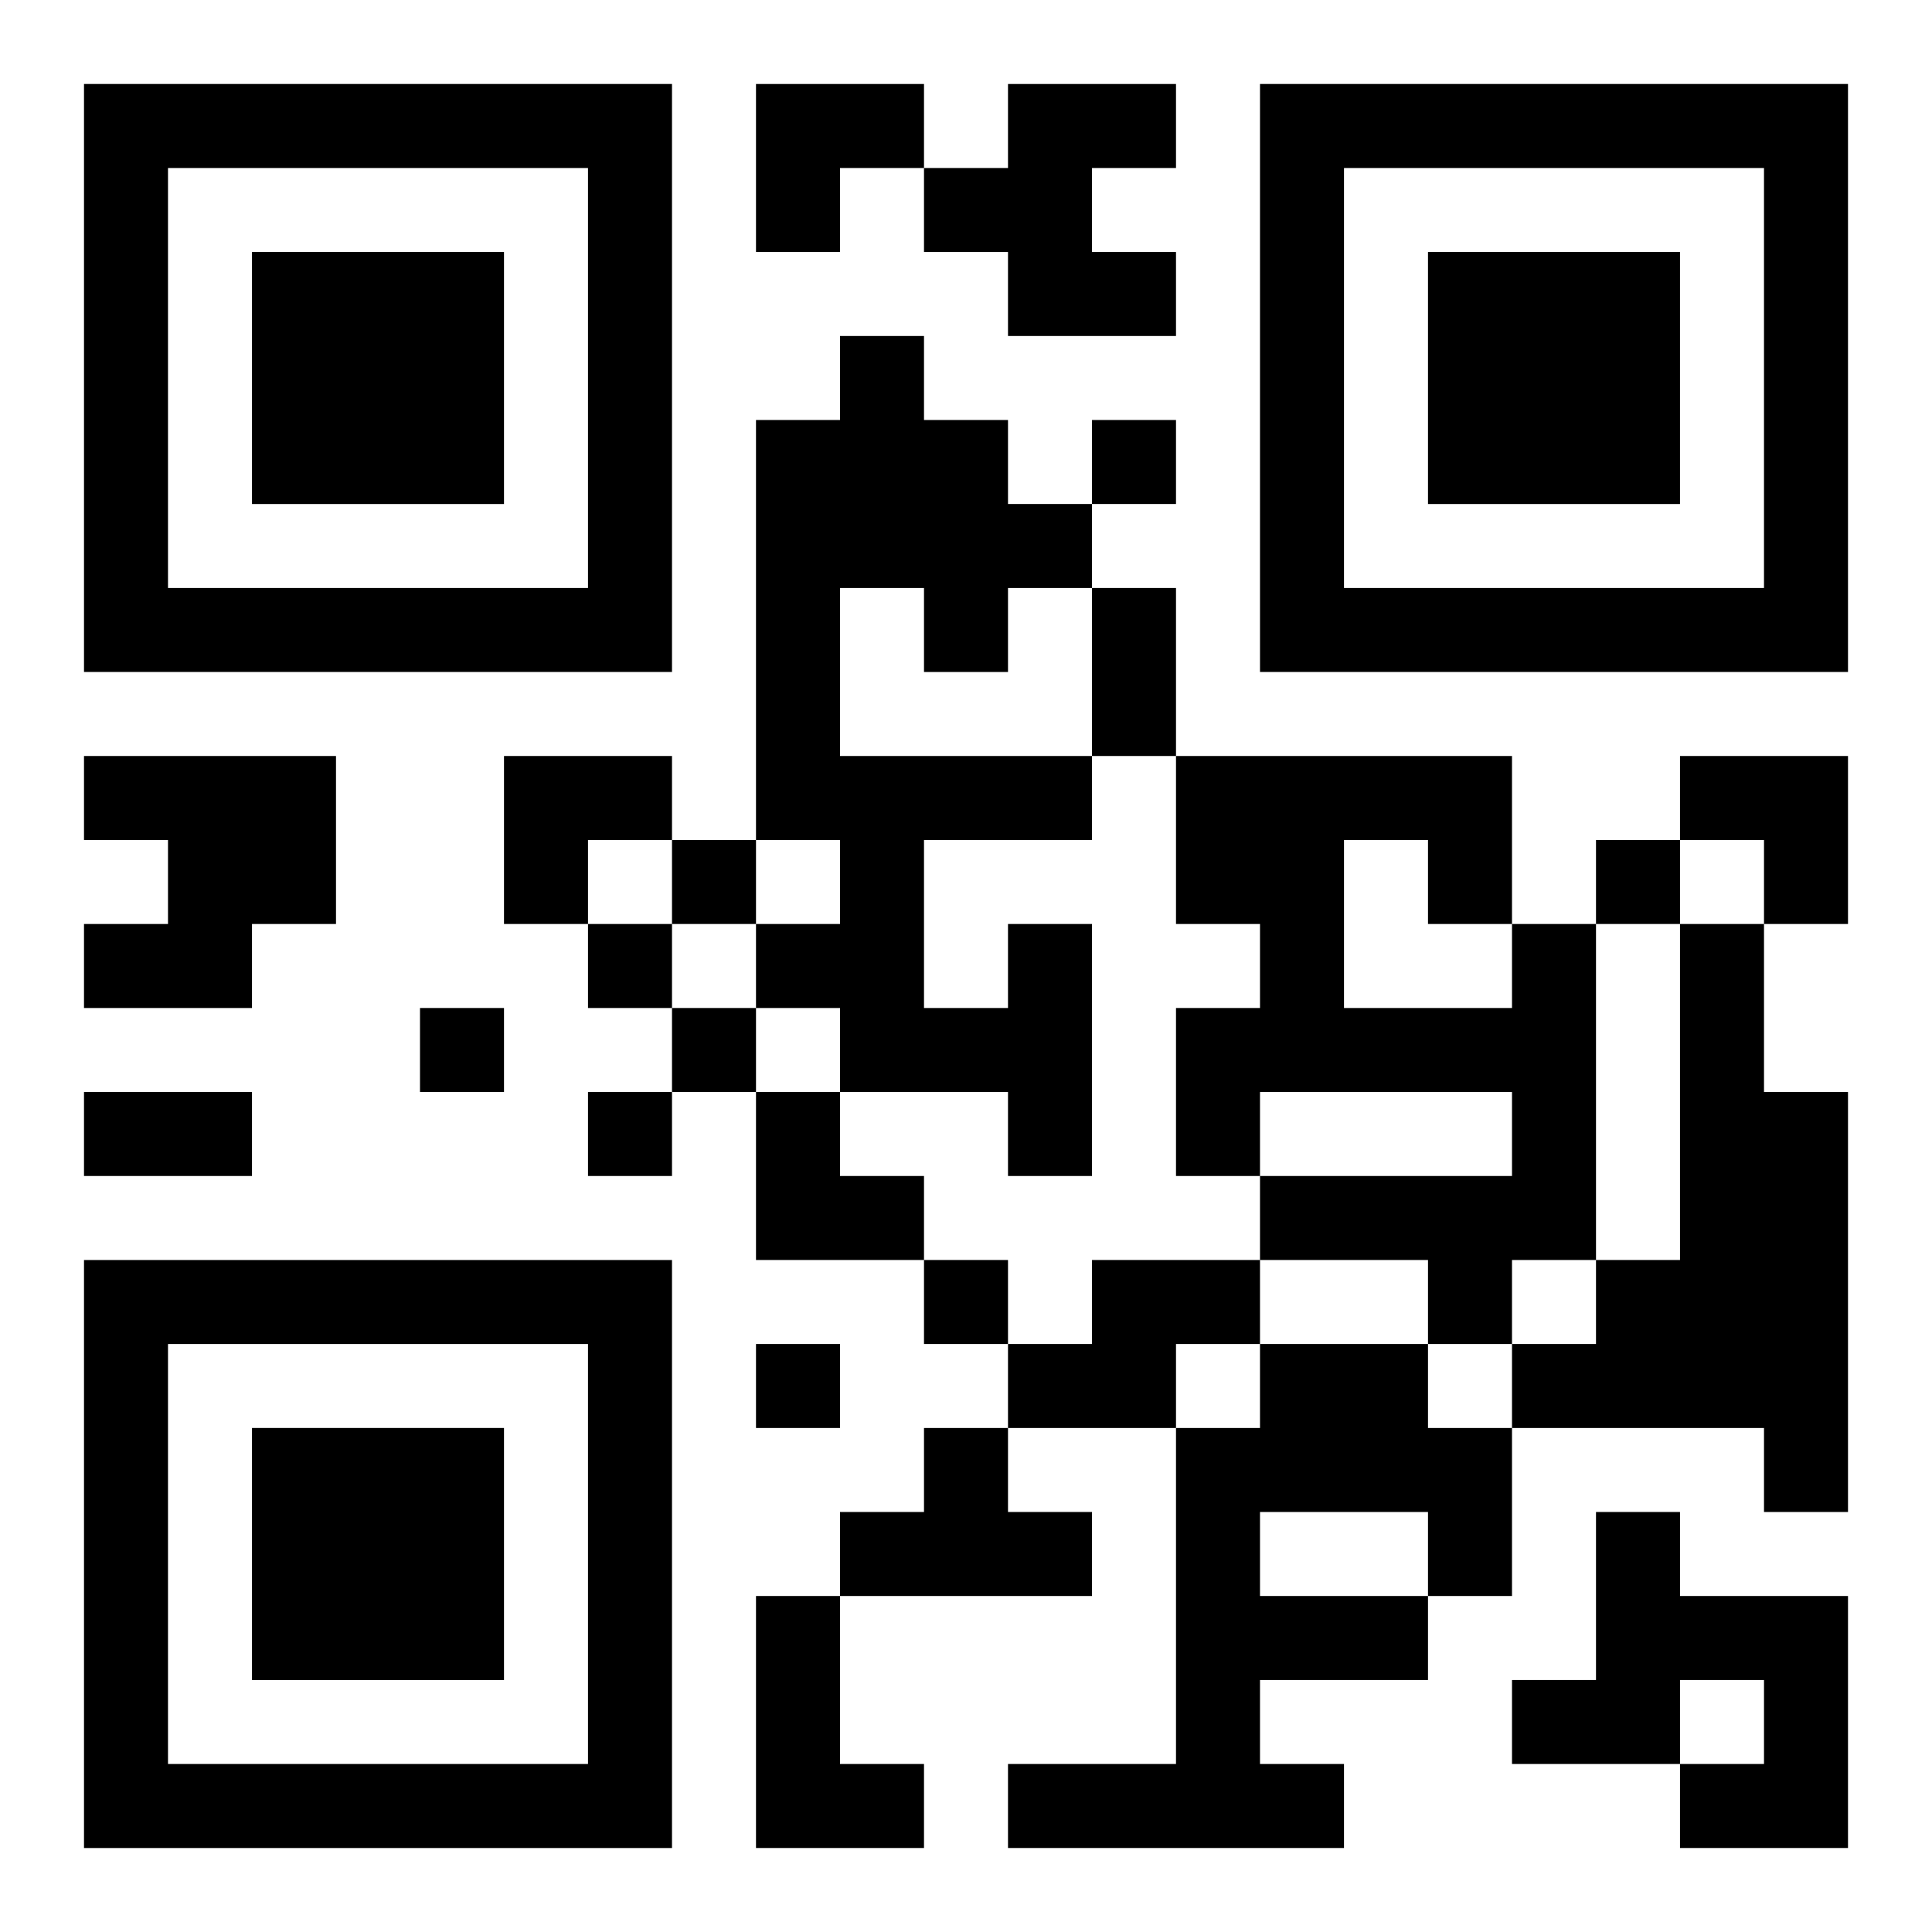
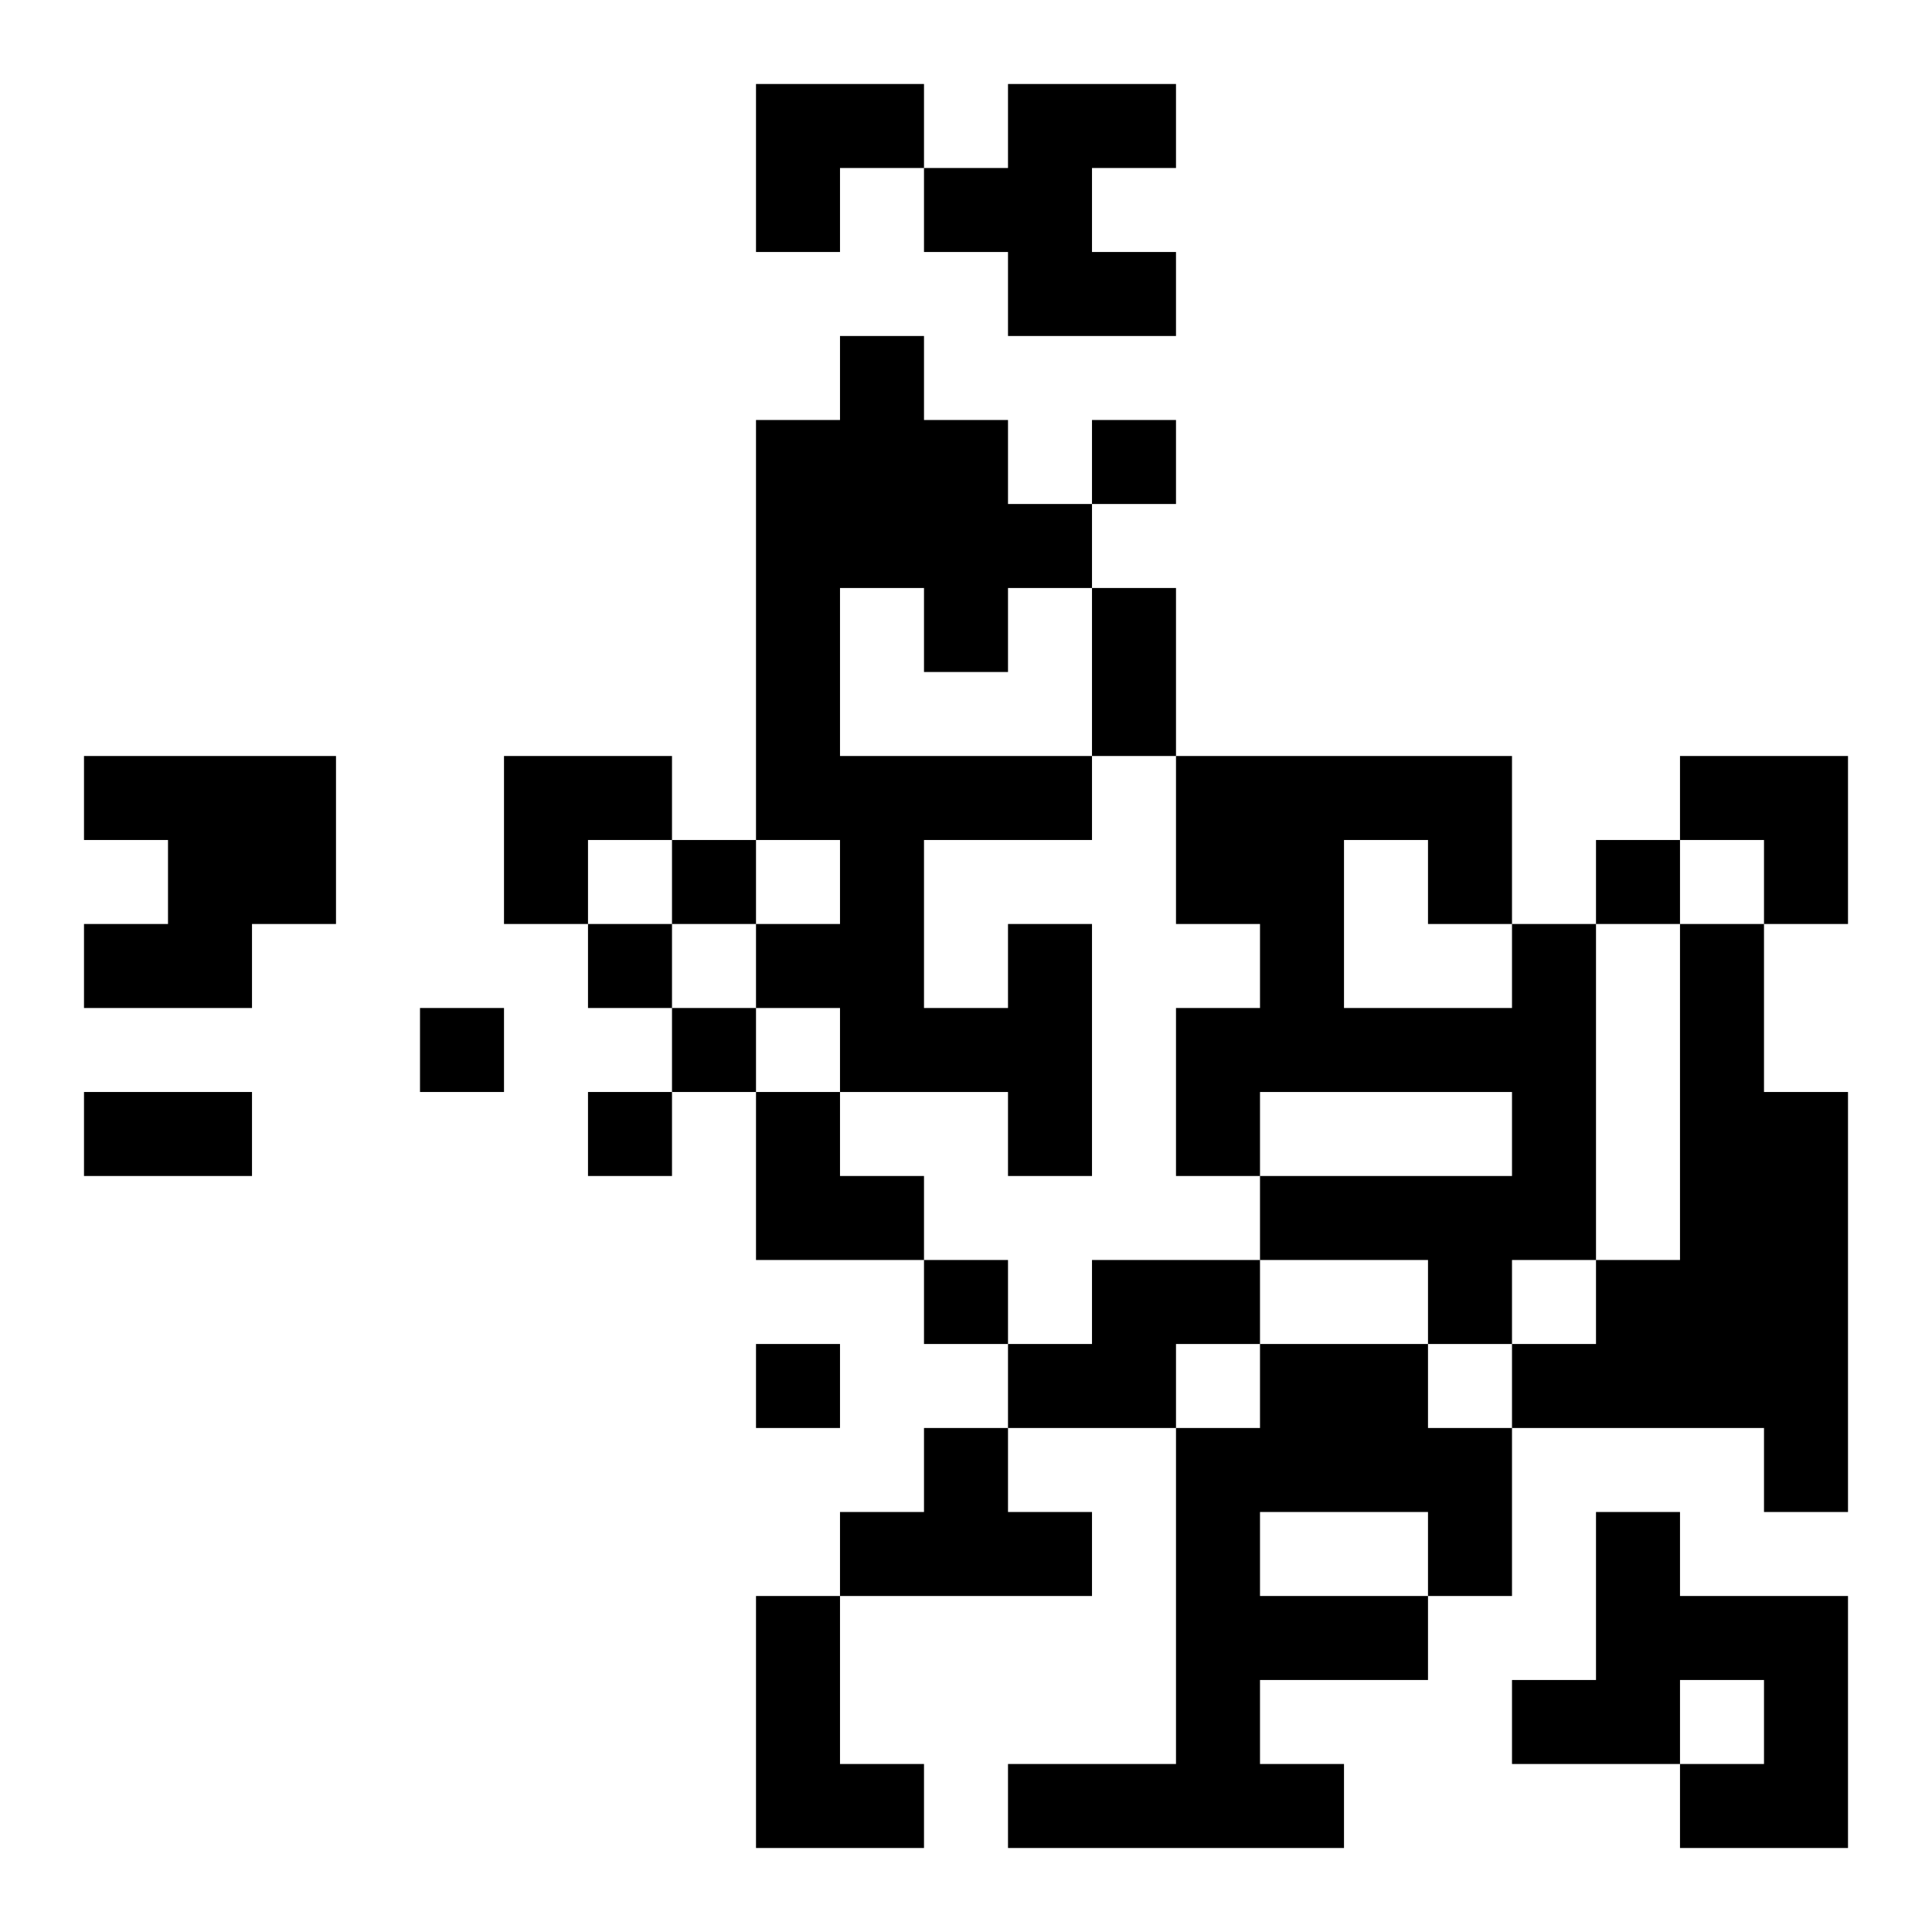
<svg xmlns="http://www.w3.org/2000/svg" xmlns:xlink="http://www.w3.org/1999/xlink" width="250" height="250" baseProfile="full" version="1.1" viewBox="-1 -1 23 23">
  <symbol id="a">
-     <path d="m0 7v7h7v-7h-7zm1 1h5v5h-5v-5zm1 1v3h3v-3h-3z" />
-   </symbol>
+     </symbol>
  <use y="-7" xlink:href="#a" />
  <use y="7" xlink:href="#a" />
  <use x="14" y="-7" xlink:href="#a" />
  <path d="m11 0h2v1h-1v1h1v1h-2v-1h-1v-1h1v-1m-11 8h3v2h-1v1h-2v-1h1v-1h-1v-1m11 2h1v3h-1v-1h-2v-1h-1v-1h1v-1h-1v-5h1v-1h1v1h1v1h1v1h-1v1h-1v-1h-1v2h3v1h-2v2h1v-1m6 0h1v4h-1v1h-1v-1h-2v-1h3v-1h-3v1h-1v-2h1v-1h-1v-2h4v2m-2-1v2h2v-1h-1v-1h-1m4 1h1v2h1v5h-1v-1h-3v-1h1v-1h1v-4m-7 4h2v1h-1v1h-2v-1h1v-1m2 1h2v1h1v2h-1v1h-2v1h1v1h-4v-1h2v-4h1v-1m0 2v1h2v-1h-2m-4-1h1v1h1v1h-3v-1h1v-1m8 1h1v1h2v3h-2v-1h1v-1h-1v1h-2v-1h1v-2m-10 1h1v2h1v1h-2v-3m4-14v1h1v-1h-1m-5 5v1h1v-1h-1m11 0v1h1v-1h-1m-12 1v1h1v-1h-1m-2 1v1h1v-1h-1m3 0v1h1v-1h-1m-1 1v1h1v-1h-1m4 2v1h1v-1h-1m-2 1v1h1v-1h-1m4-9h1v2h-1v-2m-12 6h2v1h-2v-1m8-12h2v1h-1v1h-1zm-3 8h2v1h-1v1h-1zm14 0h2v2h-1v-1h-1zm-11 4h1v1h1v1h-2z" />
</svg>